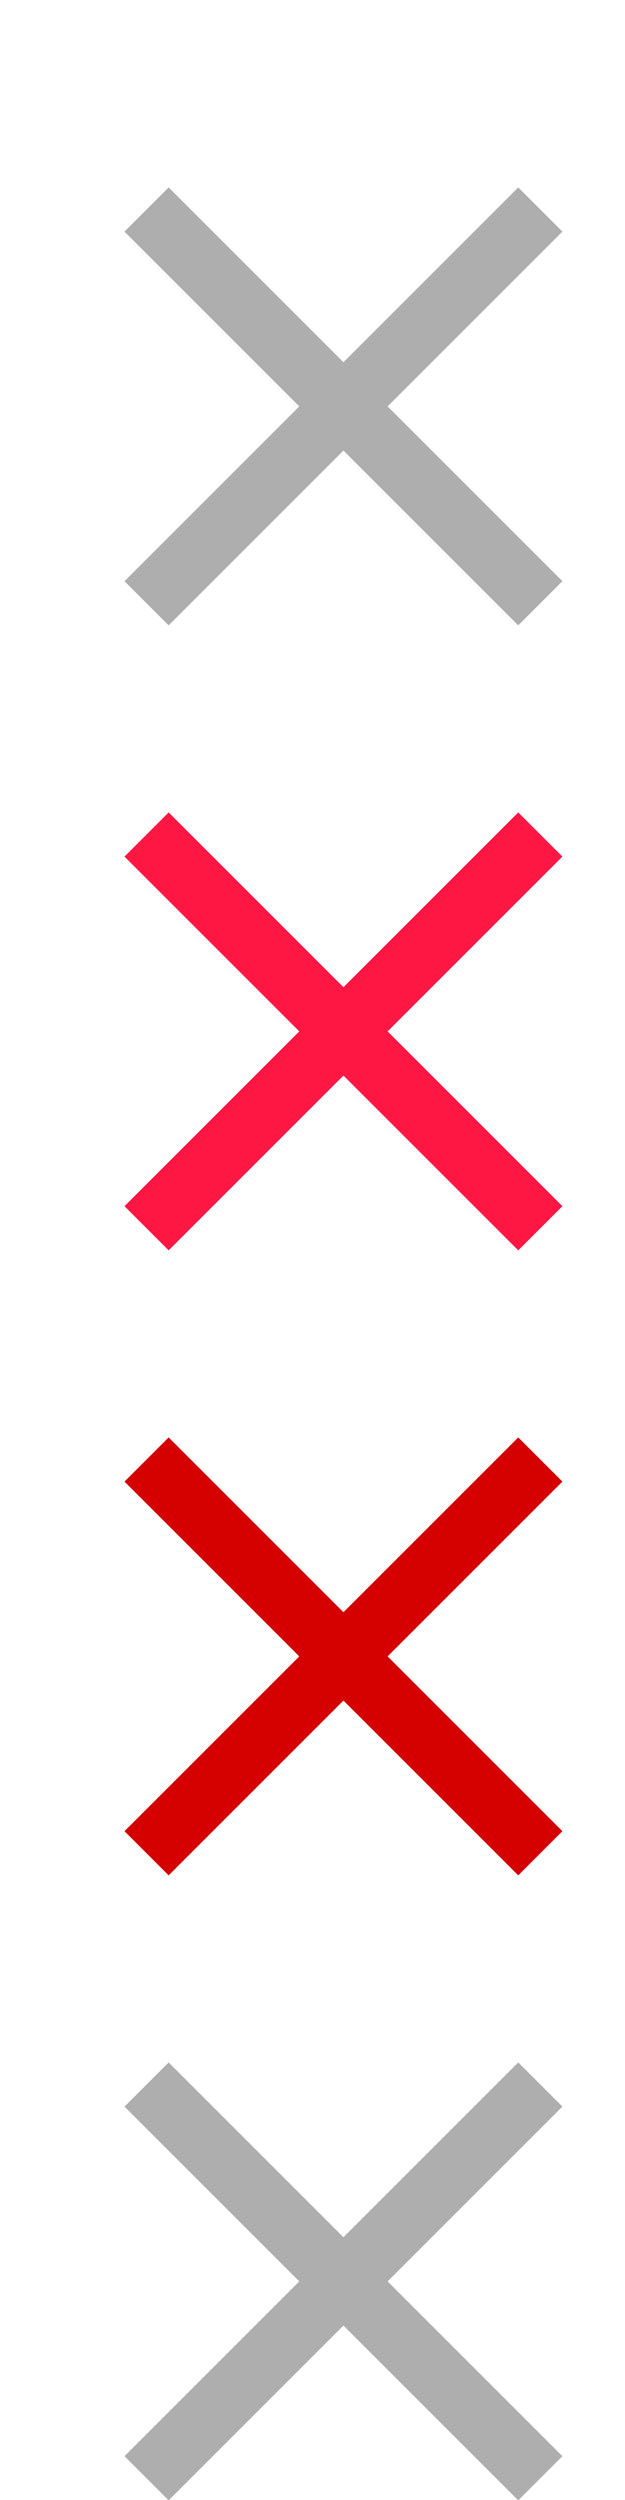
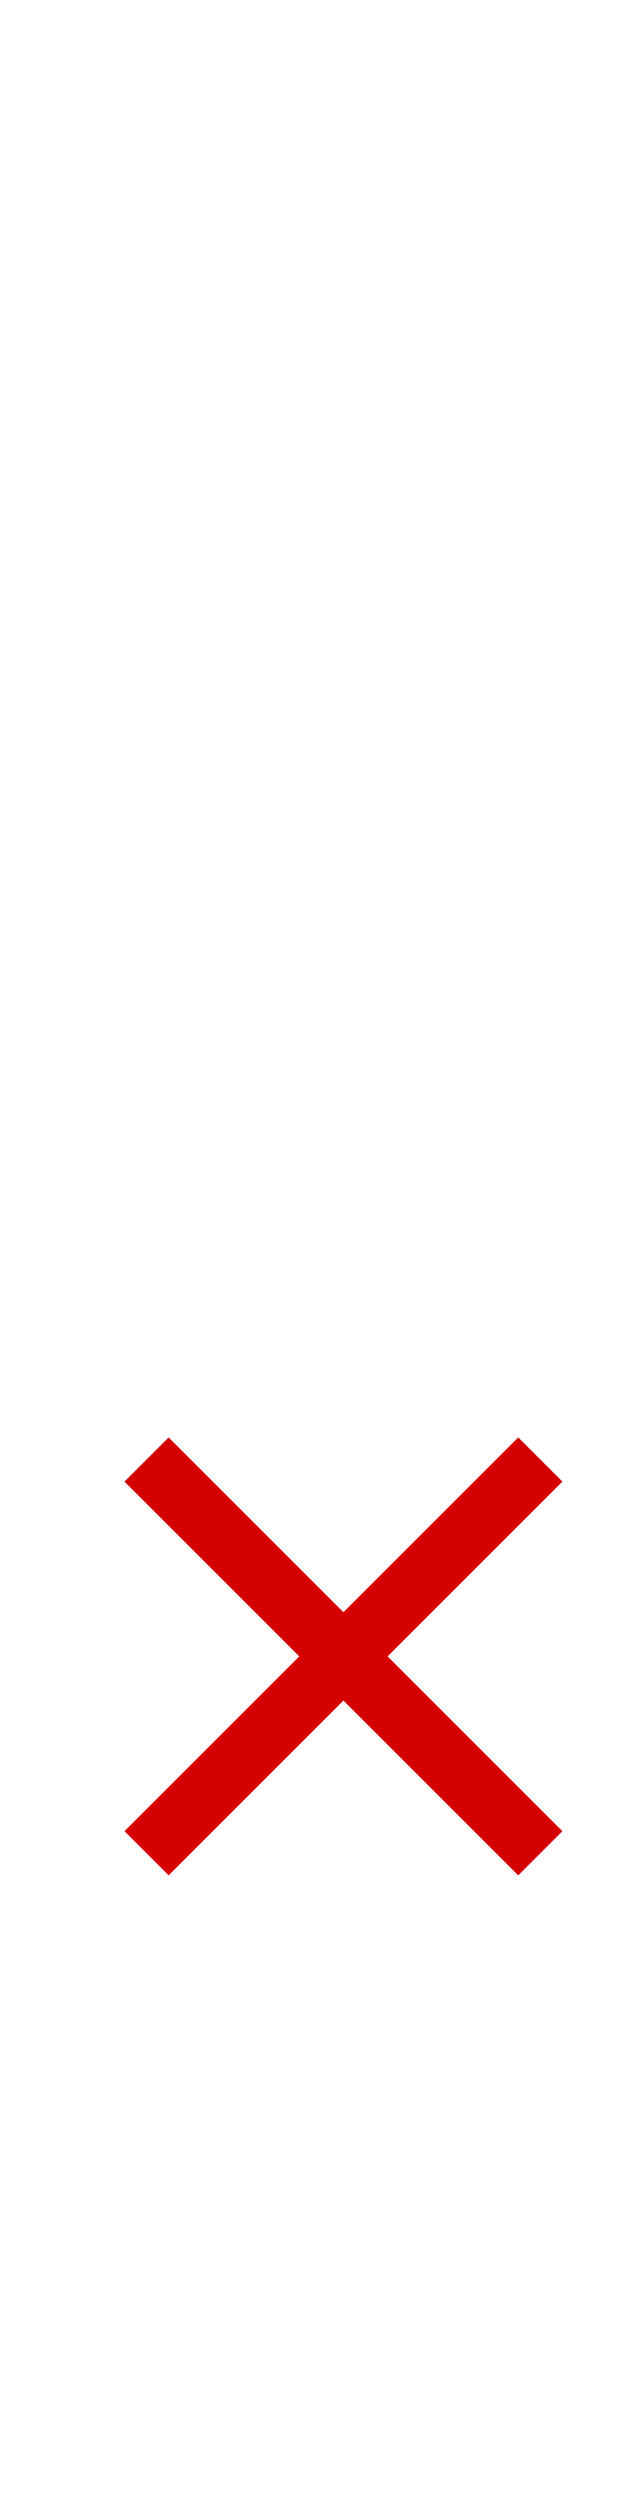
<svg xmlns="http://www.w3.org/2000/svg" id="bitmap:10-32" width="10" height="40" version="1.1" viewBox="0 0 2.646 10.583">
  <g stroke-width="1">
-     <path d="m2.381 0.98-0.187-0.187-0.74 0.74-0.74-0.74-0.187 0.187 0.74 0.74-0.74 0.74 0.187 0.187 0.74-0.74 0.74 0.74 0.187-0.187-0.74-0.74z" fill="#aeaeae" />
-     <path d="m2.381 8.918-0.187-0.187-0.74 0.74-0.74-0.74-0.187 0.187 0.74 0.74-0.74 0.74 0.187 0.187 0.74-0.74 0.74 0.74 0.187-0.187-0.74-0.74z" fill="#aeaeae" />
-     <path d="m2.381 3.626-0.187-0.187-0.74 0.74-0.74-0.74-0.187 0.187 0.74 0.74-0.74 0.74 0.187 0.187 0.74-0.74 0.74 0.74 0.187-0.187-0.74-0.74z" fill="#ff1744" />
    <path d="m2.381 6.272-0.187-0.187-0.74 0.74-0.74-0.74-0.187 0.187 0.74 0.74-0.74 0.74 0.187 0.187 0.74-0.74 0.74 0.74 0.187-0.187-0.74-0.74z" fill="#d50000" />
  </g>
</svg>